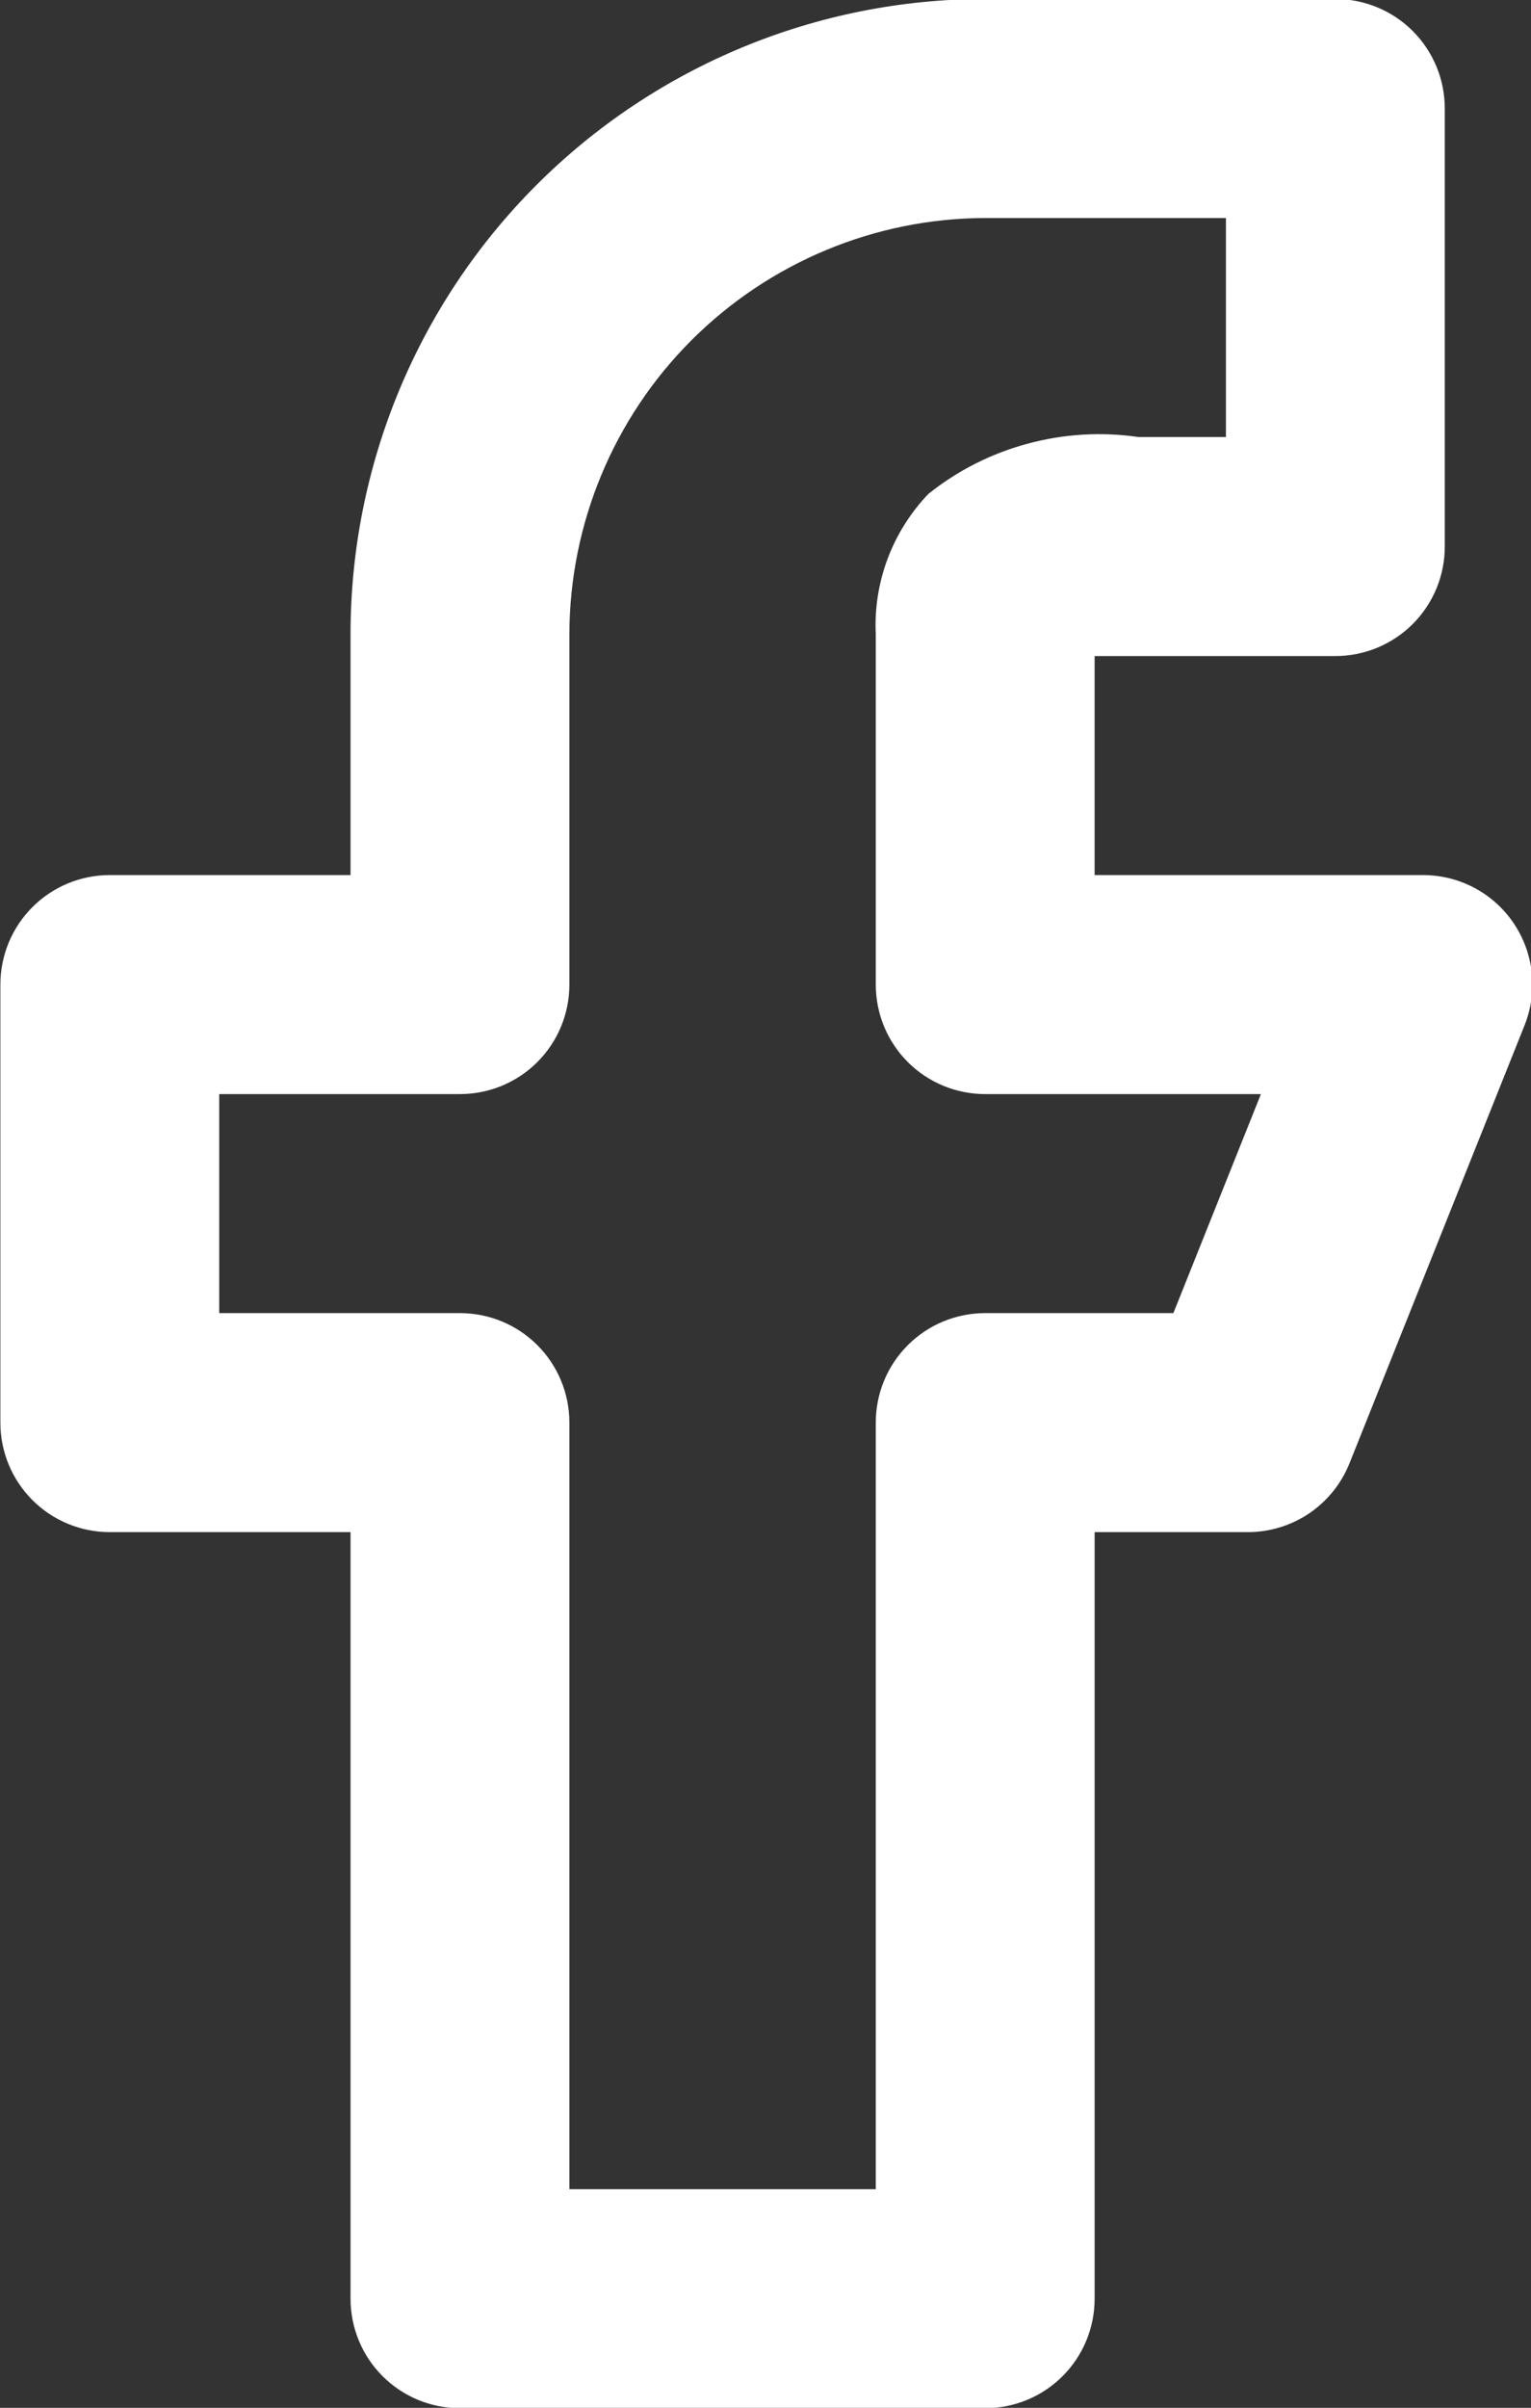
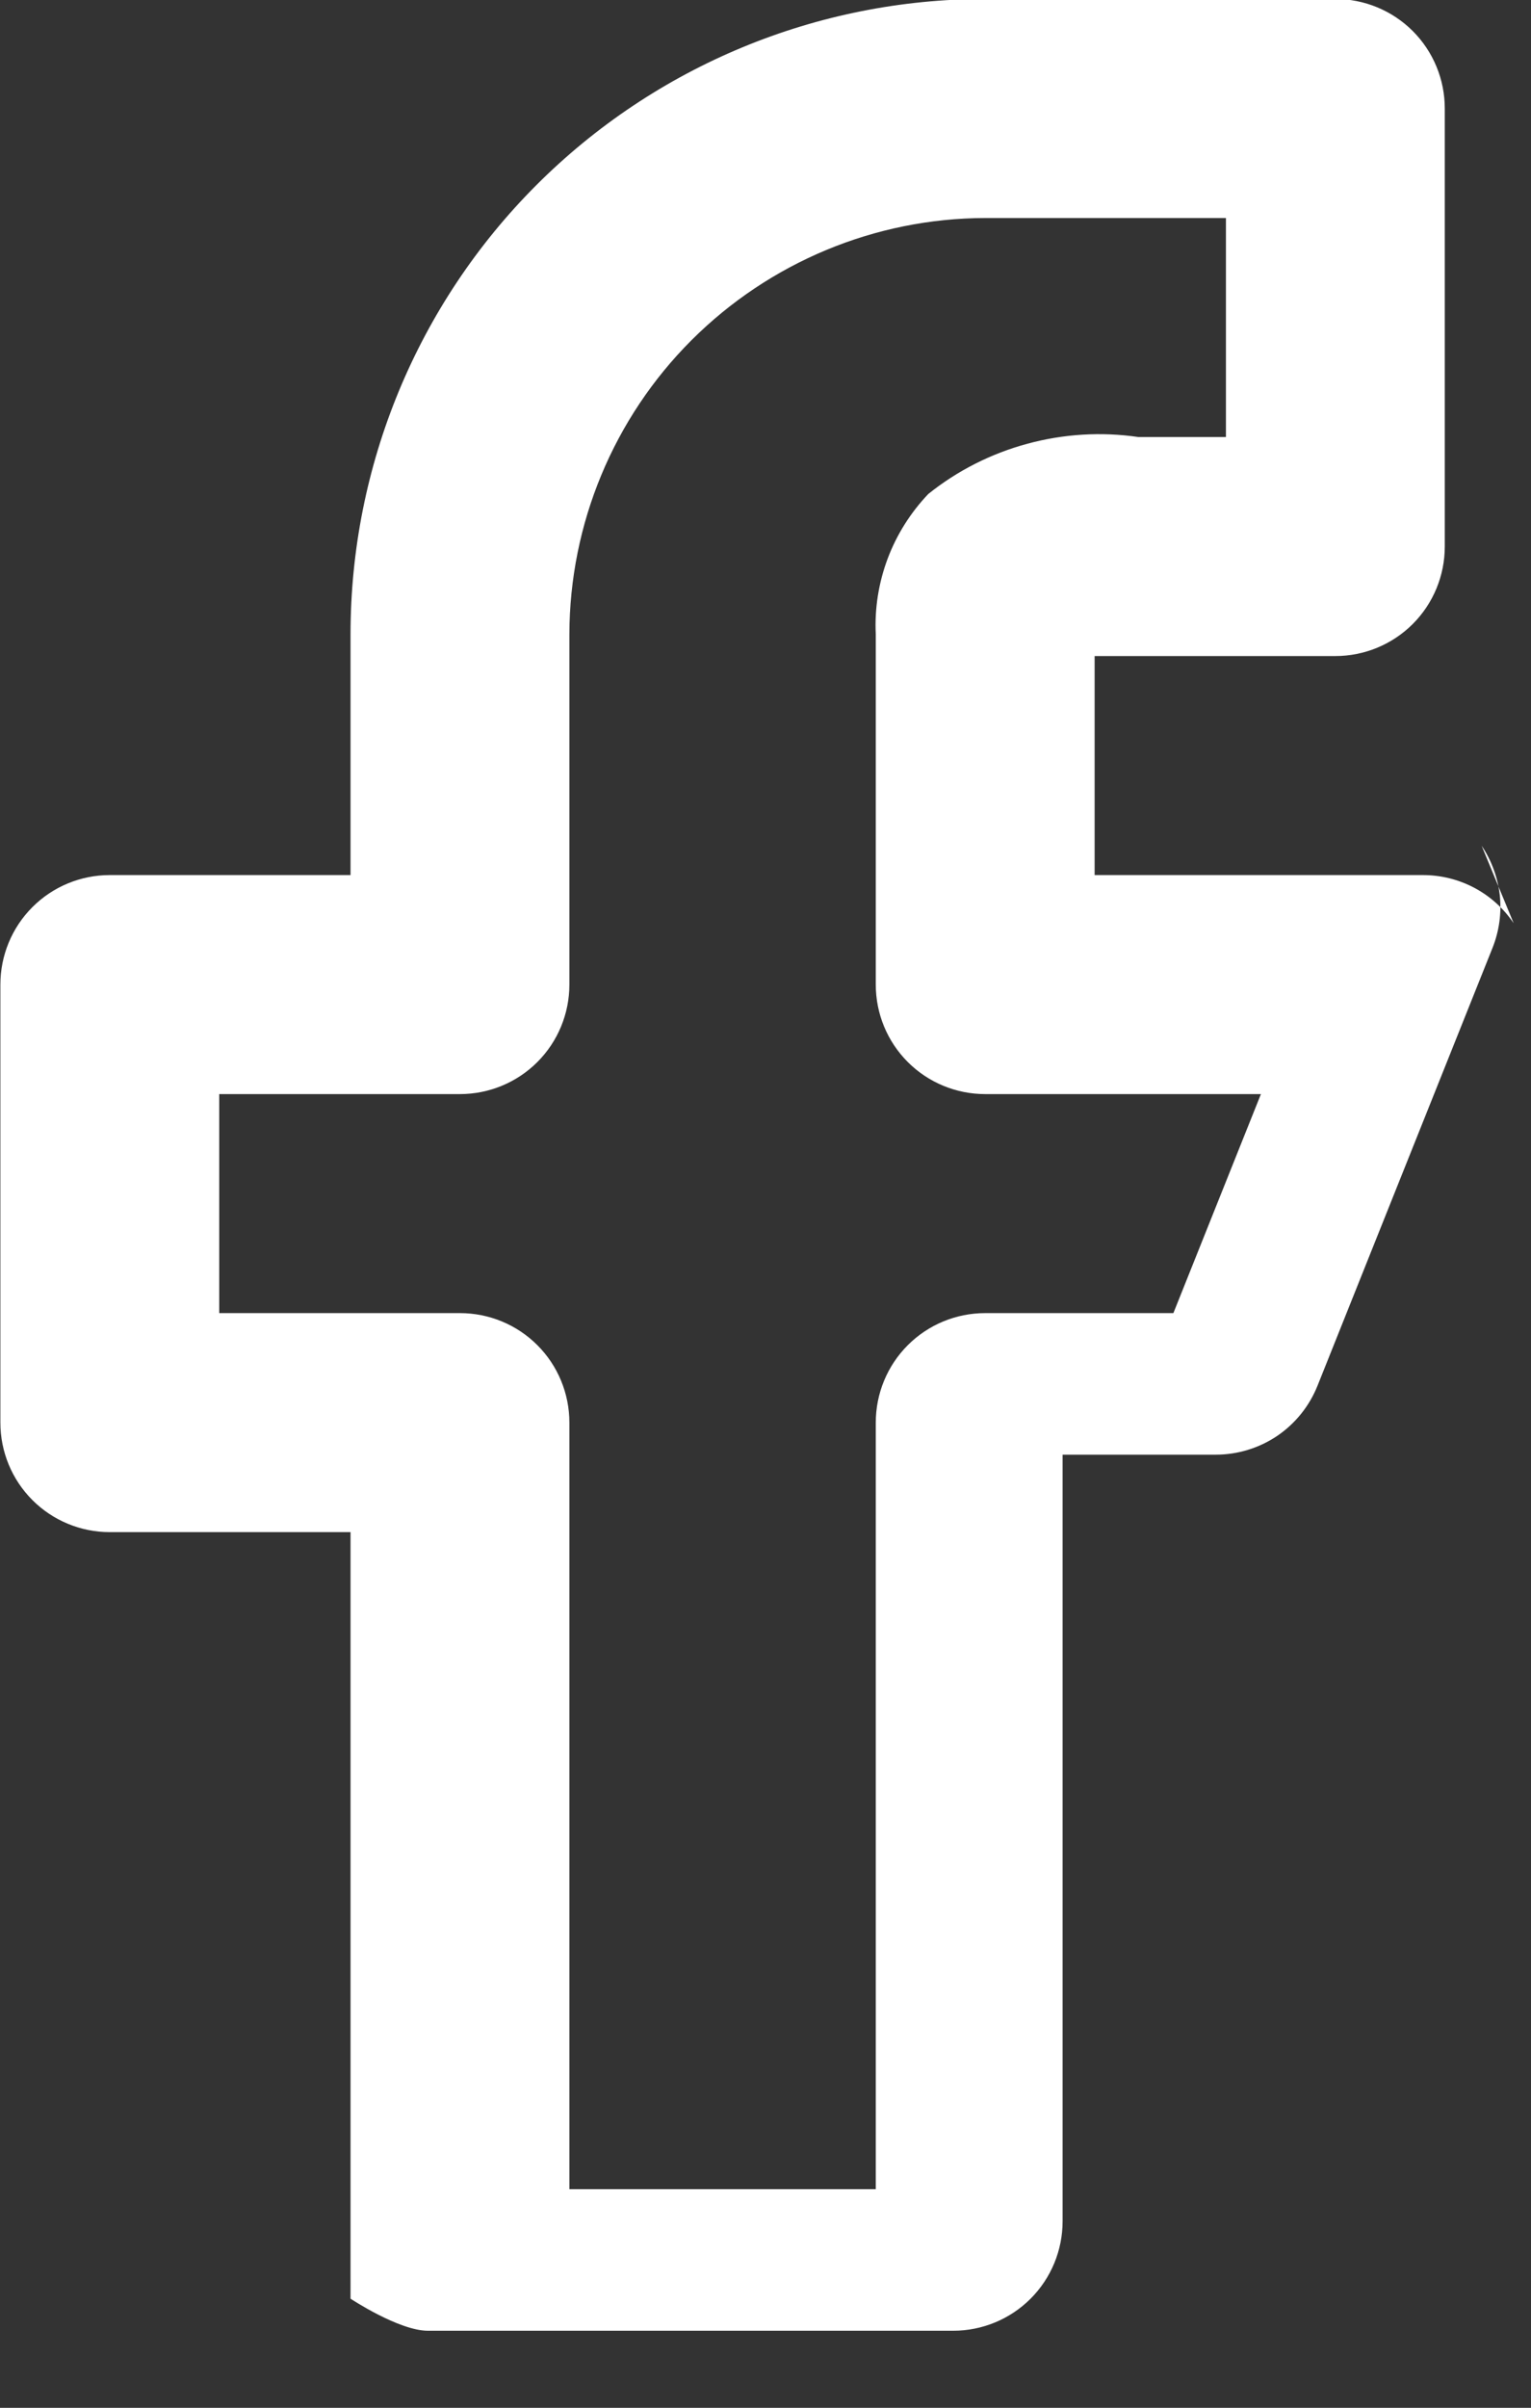
<svg xmlns="http://www.w3.org/2000/svg" width="4.371mm" height="6.869mm" version="1.1" viewBox="0 0 4.371 6.869">
  <rect x="0" y="0" width="4.371" height="6.869" fill="#333333" stroke="none" />
  <g transform="translate(-151.27 -31.34)">
    <g transform="matrix(.353 0 0 -.353 154.62 35.086)" style="fill:#fff">
-       <path d="m0 0h-1.522c-0.235 0-0.46-0.093-0.626-0.259s-0.259-0.391-0.259-0.626v-6.195h-2.478v6.195c0 0.235-0.093 0.46-0.259 0.626s-0.391 0.259-0.626 0.259h-1.947v1.77h1.947c0.235 0 0.46 0.093 0.626 0.259s0.259 0.391 0.259 0.626v2.832c2e-3 0.891 0.357 1.745 0.987 2.375 0.631 0.63 1.485 0.986 2.376 0.988h1.947v-1.77h-0.708c-0.3 0.044-0.605 0.025-0.897-0.054-0.293-0.079-0.566-0.217-0.802-0.406-0.144-0.151-0.256-0.329-0.329-0.523-0.073-0.195-0.106-0.402-0.096-0.61v-2.832c0-0.235 0.093-0.46 0.259-0.626s0.391-0.259 0.626-0.259h2.23zm2.752 3.151c-0.081 0.12-0.19 0.218-0.318 0.286s-0.271 0.103-0.416 0.103h-2.655v1.77h1.947c0.234 0 0.46 0.093 0.626 0.259s0.259 0.391 0.259 0.626v3.54c0 0.235-0.093 0.46-0.259 0.626s-0.392 0.259-0.626 0.259h-2.832c-1.361 0-2.667-0.541-3.63-1.504-0.962-0.962-1.503-2.268-1.503-3.629v-1.947h-1.947c-0.235 0-0.46-0.093-0.626-0.259s-0.259-0.391-0.259-0.626v-3.54c0-0.235 0.093-0.46 0.259-0.626s0.391-0.259 0.626-0.259h1.947v-6.195c0-0.235 0.093-0.46 0.259-0.626s0.391-0.259 0.626-0.259h4.248c0.235 0 0.46 0.093 0.626 0.259s0.259 0.391 0.259 0.626v6.195h1.239c0.177 0 0.35 0.053 0.497 0.152 0.147 0.1 0.26 0.241 0.326 0.406l1.416 3.54c0.053 0.134 0.073 0.279 0.058 0.422-0.016 0.143-0.066 0.281-0.147 0.401" style="fill:#fff" />
+       <path d="m0 0h-1.522c-0.235 0-0.46-0.093-0.626-0.259s-0.259-0.391-0.259-0.626v-6.195h-2.478v6.195c0 0.235-0.093 0.46-0.259 0.626s-0.391 0.259-0.626 0.259h-1.947v1.77h1.947c0.235 0 0.46 0.093 0.626 0.259s0.259 0.391 0.259 0.626v2.832c2e-3 0.891 0.357 1.745 0.987 2.375 0.631 0.63 1.485 0.986 2.376 0.988h1.947v-1.77h-0.708c-0.3 0.044-0.605 0.025-0.897-0.054-0.293-0.079-0.566-0.217-0.802-0.406-0.144-0.151-0.256-0.329-0.329-0.523-0.073-0.195-0.106-0.402-0.096-0.61v-2.832c0-0.235 0.093-0.46 0.259-0.626s0.391-0.259 0.626-0.259h2.23zm2.752 3.151c-0.081 0.12-0.19 0.218-0.318 0.286s-0.271 0.103-0.416 0.103h-2.655v1.77h1.947c0.234 0 0.46 0.093 0.626 0.259s0.259 0.391 0.259 0.626v3.54c0 0.235-0.093 0.46-0.259 0.626s-0.392 0.259-0.626 0.259h-2.832c-1.361 0-2.667-0.541-3.63-1.504-0.962-0.962-1.503-2.268-1.503-3.629v-1.947h-1.947c-0.235 0-0.46-0.093-0.626-0.259s-0.259-0.391-0.259-0.626v-3.54c0-0.235 0.093-0.46 0.259-0.626s0.391-0.259 0.626-0.259h1.947v-6.195s0.391-0.259 0.626-0.259h4.248c0.235 0 0.46 0.093 0.626 0.259s0.259 0.391 0.259 0.626v6.195h1.239c0.177 0 0.35 0.053 0.497 0.152 0.147 0.1 0.26 0.241 0.326 0.406l1.416 3.54c0.053 0.134 0.073 0.279 0.058 0.422-0.016 0.143-0.066 0.281-0.147 0.401" style="fill:#fff" />
    </g>
  </g>
</svg>